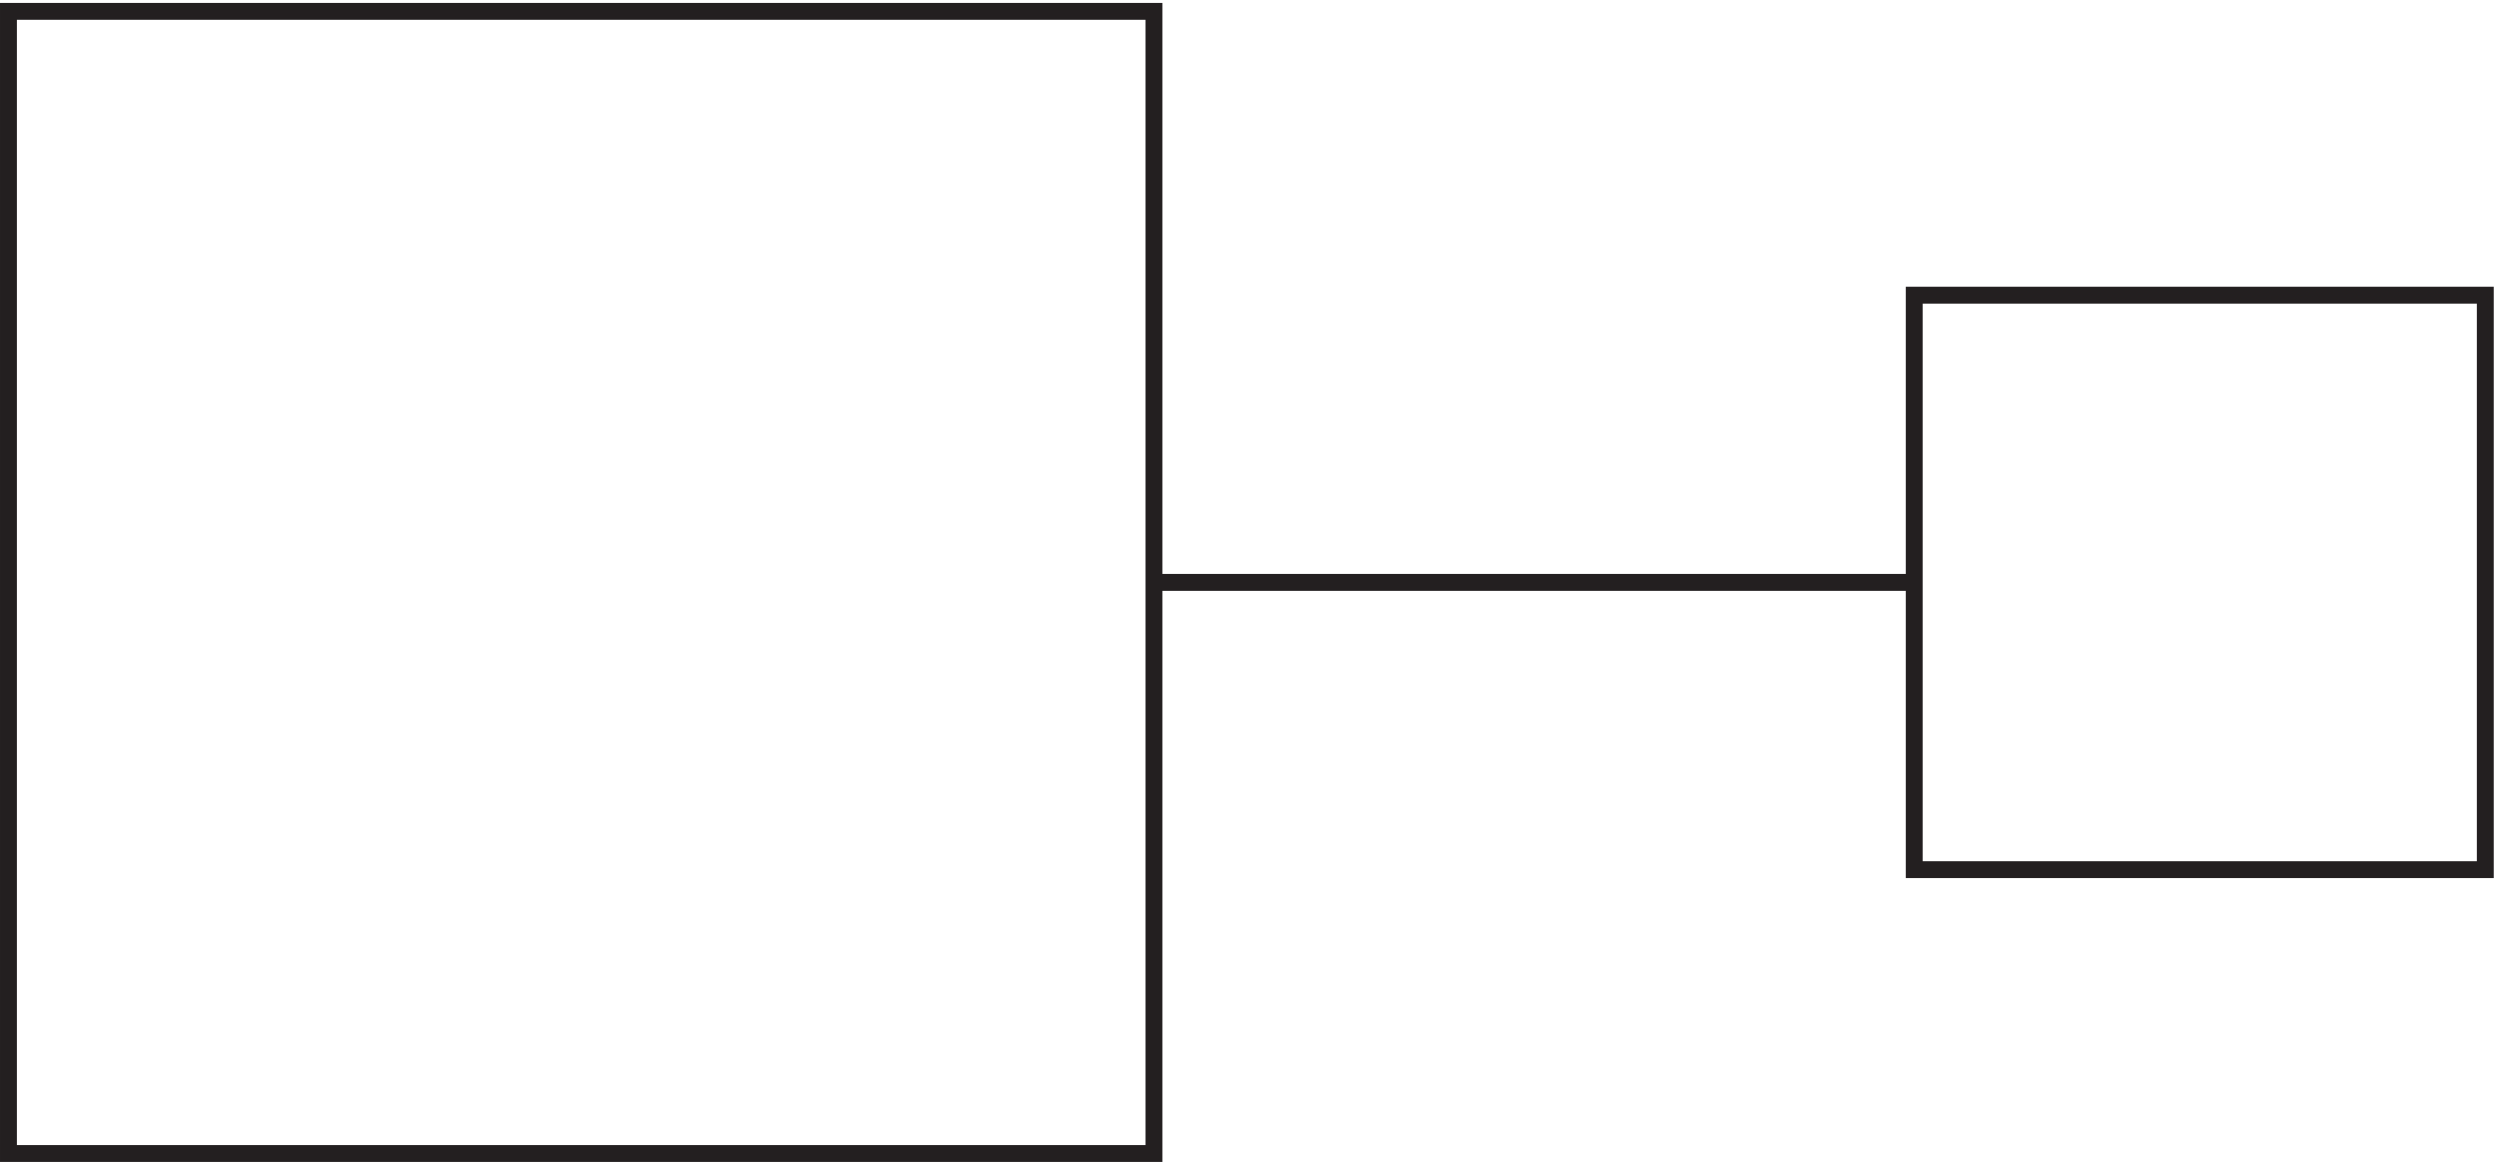
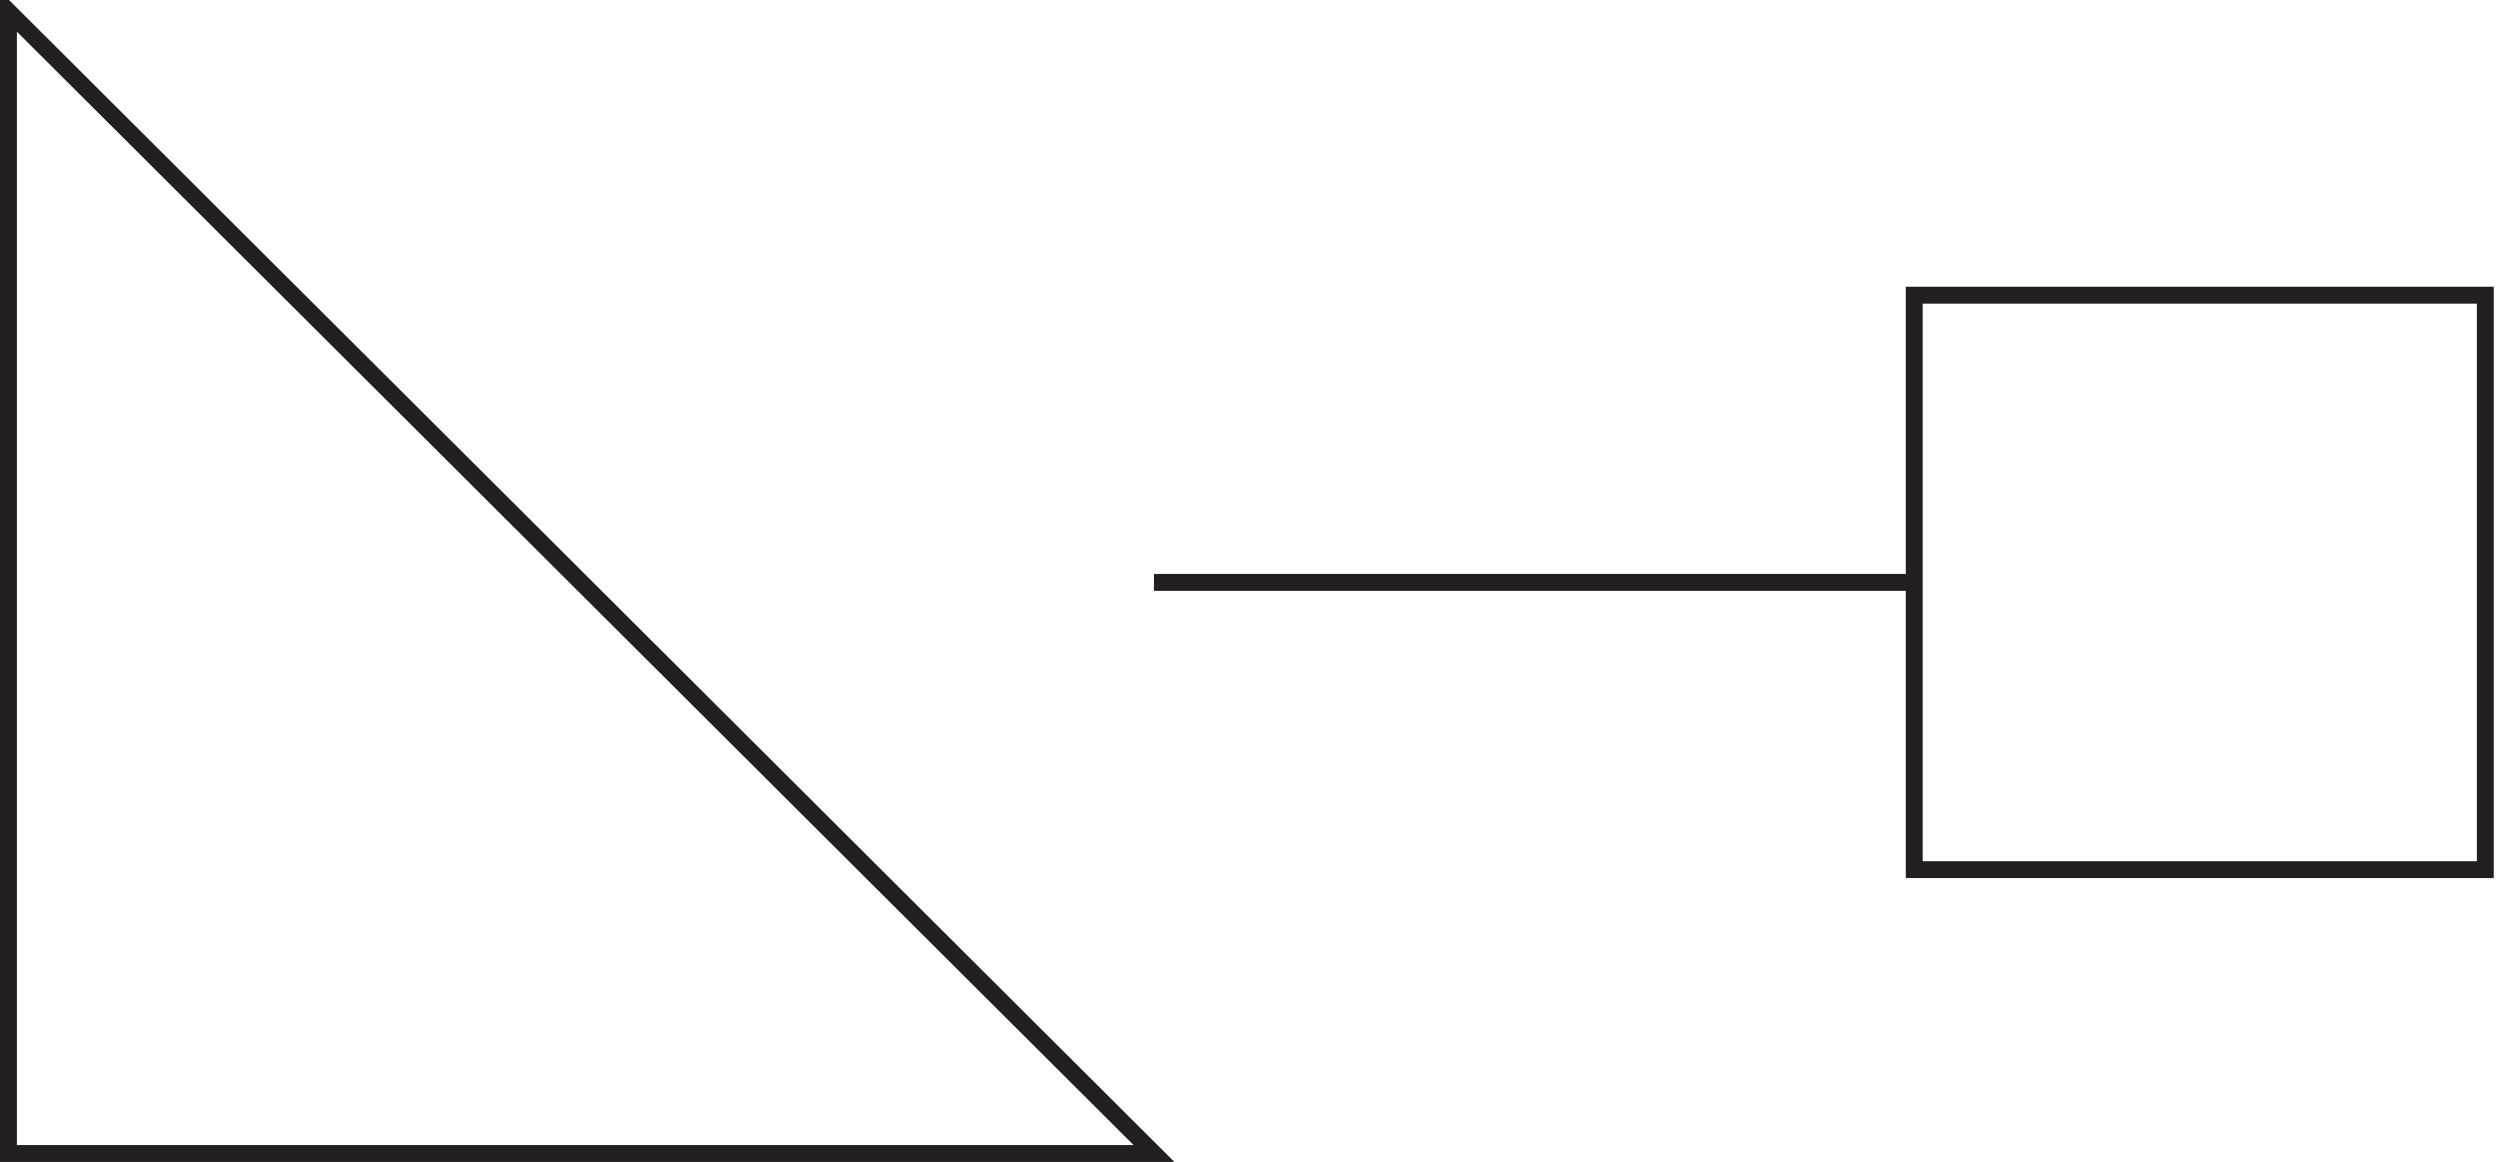
<svg xmlns="http://www.w3.org/2000/svg" xml:space="preserve" width="147.6" height="68.6">
-   <path d="M3.332 510.664v-507h508.5v507Zm846-125.996v-255h253.498v255zm0-127.5h-337.5" style="fill:none;stroke:#231f20;stroke-width:7.5;stroke-linecap:butt;stroke-linejoin:miter;stroke-miterlimit:10;stroke-dasharray:none;stroke-opacity:1" transform="matrix(.133 0 0 -.133 .056 68.589)" />
+   <path d="M3.332 510.664v-507h508.5Zm846-125.996v-255h253.498v255zm0-127.5h-337.5" style="fill:none;stroke:#231f20;stroke-width:7.5;stroke-linecap:butt;stroke-linejoin:miter;stroke-miterlimit:10;stroke-dasharray:none;stroke-opacity:1" transform="matrix(.133 0 0 -.133 .056 68.589)" />
</svg>